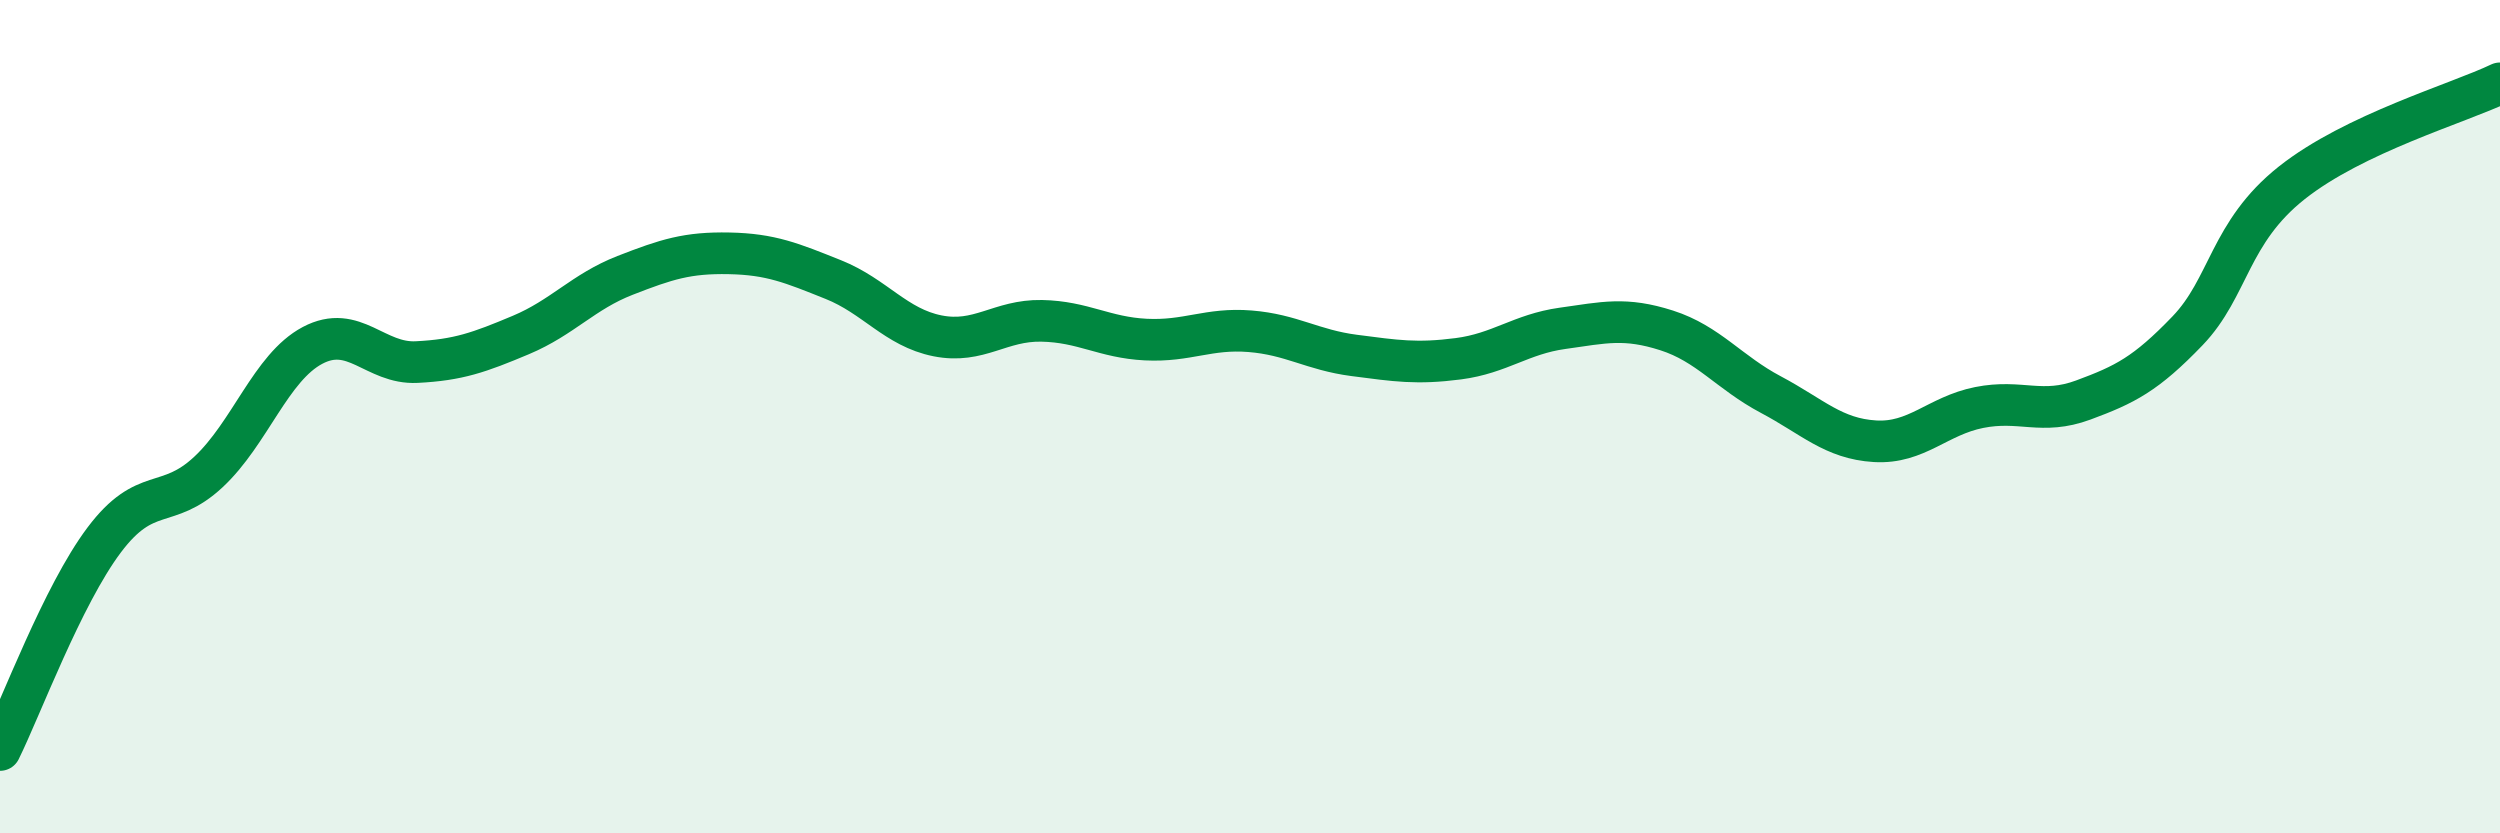
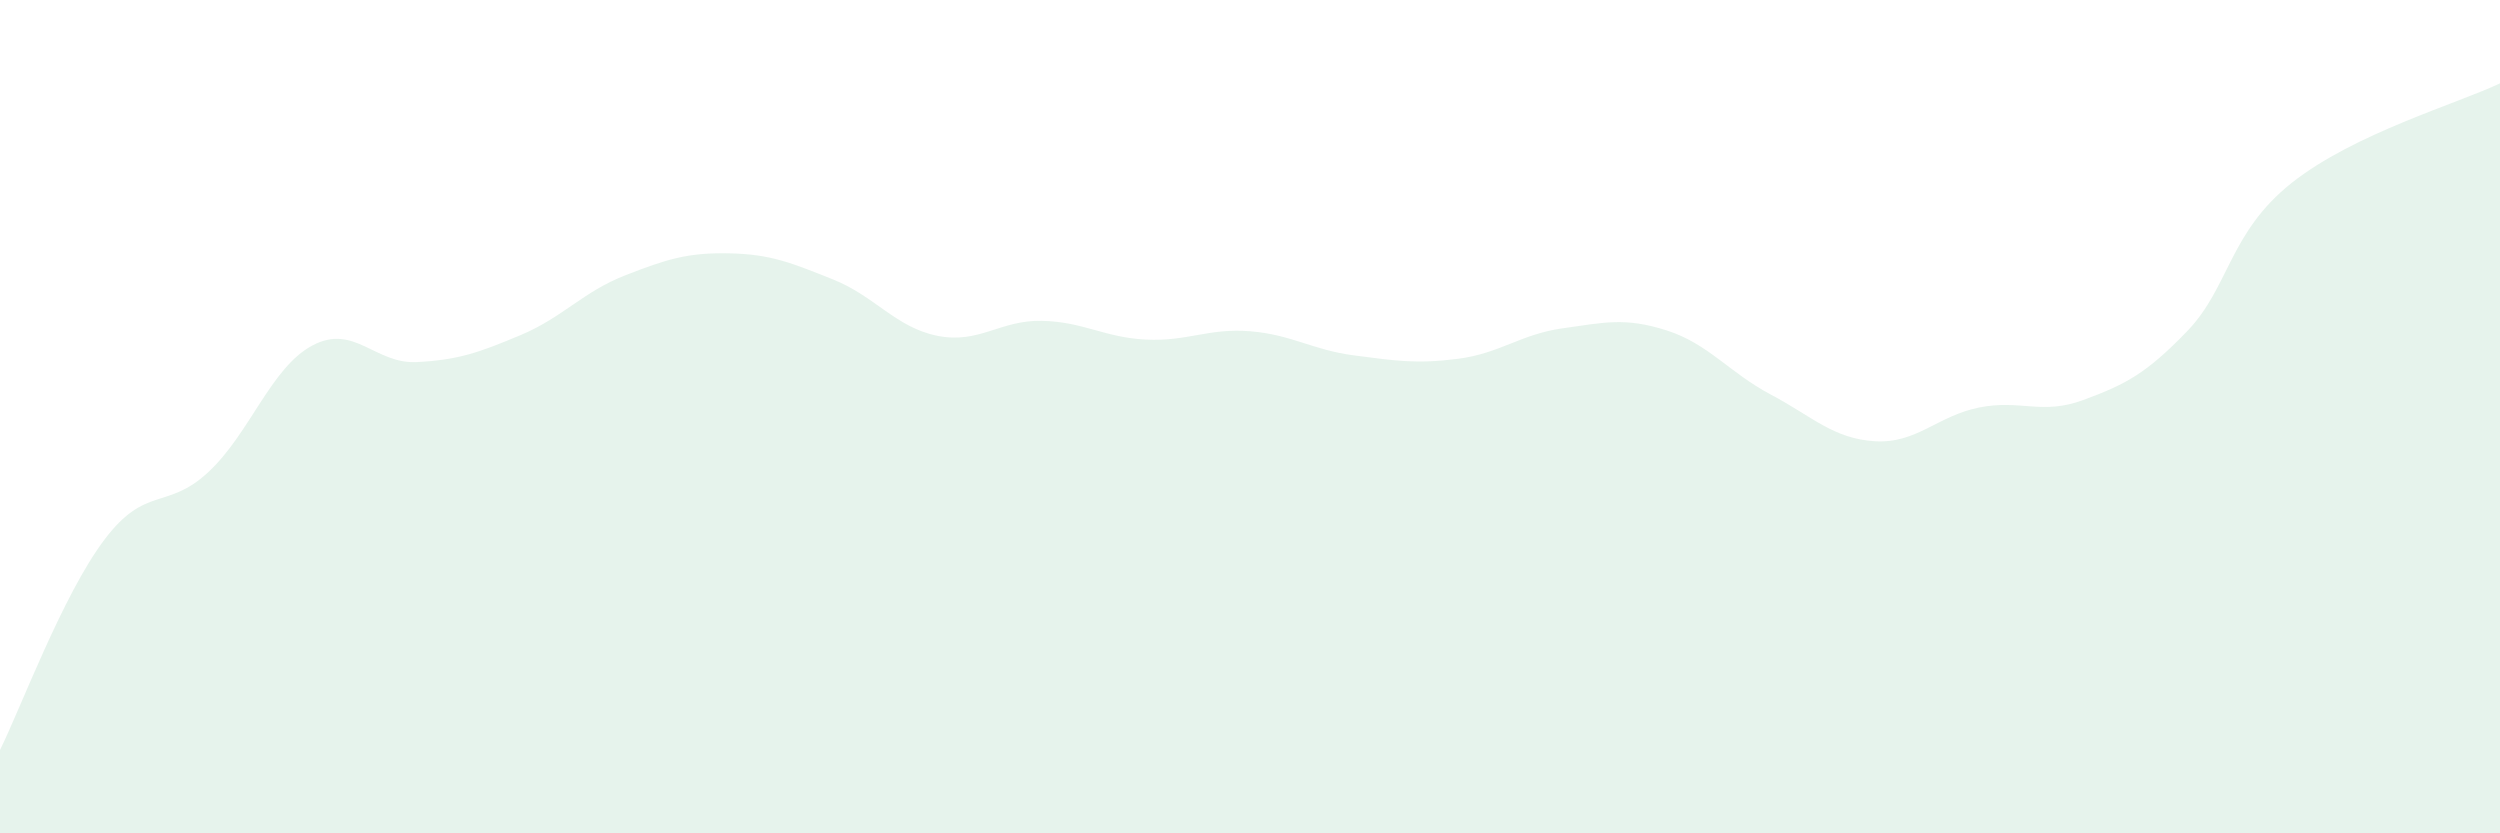
<svg xmlns="http://www.w3.org/2000/svg" width="60" height="20" viewBox="0 0 60 20">
  <path d="M 0,18 C 0.5,16.99 1.5,14.29 2.5,12.96 C 3.5,11.63 4,12.26 5,11.33 C 6,10.4 6.5,8.82 7.5,8.29 C 8.5,7.76 9,8.74 10,8.69 C 11,8.64 11.5,8.46 12.5,8.04 C 13.5,7.62 14,7 15,6.61 C 16,6.22 16.5,6.06 17.5,6.08 C 18.5,6.1 19,6.31 20,6.71 C 21,7.11 21.5,7.86 22.5,8.06 C 23.5,8.26 24,7.68 25,7.7 C 26,7.72 26.5,8.1 27.5,8.15 C 28.5,8.2 29,7.87 30,7.95 C 31,8.03 31.5,8.4 32.5,8.53 C 33.5,8.66 34,8.74 35,8.61 C 36,8.48 36.5,8.02 37.5,7.88 C 38.5,7.74 39,7.61 40,7.93 C 41,8.25 41.5,8.94 42.5,9.47 C 43.5,10 44,10.53 45,10.59 C 46,10.65 46.5,9.98 47.5,9.78 C 48.5,9.58 49,9.97 50,9.6 C 51,9.23 51.5,8.98 52.5,7.94 C 53.5,6.9 53.5,5.58 55,4.39 C 56.5,3.2 59,2.48 60,2L60 20L0 20Z" fill="#008740" opacity="0.1" stroke-linecap="round" stroke-linejoin="round" />
-   <path d="M 0,18 C 0.5,16.99 1.5,14.29 2.5,12.96 C 3.5,11.63 4,12.26 5,11.33 C 6,10.4 6.5,8.82 7.5,8.29 C 8.5,7.76 9,8.74 10,8.69 C 11,8.64 11.5,8.46 12.5,8.04 C 13.5,7.62 14,7 15,6.61 C 16,6.22 16.5,6.06 17.5,6.08 C 18.5,6.1 19,6.31 20,6.71 C 21,7.11 21.5,7.86 22.5,8.06 C 23.5,8.26 24,7.68 25,7.7 C 26,7.72 26.5,8.1 27.5,8.15 C 28.5,8.2 29,7.87 30,7.95 C 31,8.03 31.5,8.4 32.5,8.53 C 33.5,8.66 34,8.74 35,8.61 C 36,8.48 36.5,8.02 37.5,7.88 C 38.5,7.74 39,7.61 40,7.93 C 41,8.25 41.5,8.94 42.5,9.47 C 43.5,10 44,10.53 45,10.59 C 46,10.65 46.5,9.98 47.5,9.78 C 48.5,9.58 49,9.97 50,9.6 C 51,9.23 51.5,8.98 52.5,7.94 C 53.5,6.9 53.5,5.58 55,4.39 C 56.5,3.2 59,2.48 60,2" stroke="#008740" stroke-width="1" fill="none" stroke-linecap="round" stroke-linejoin="round" />
</svg>